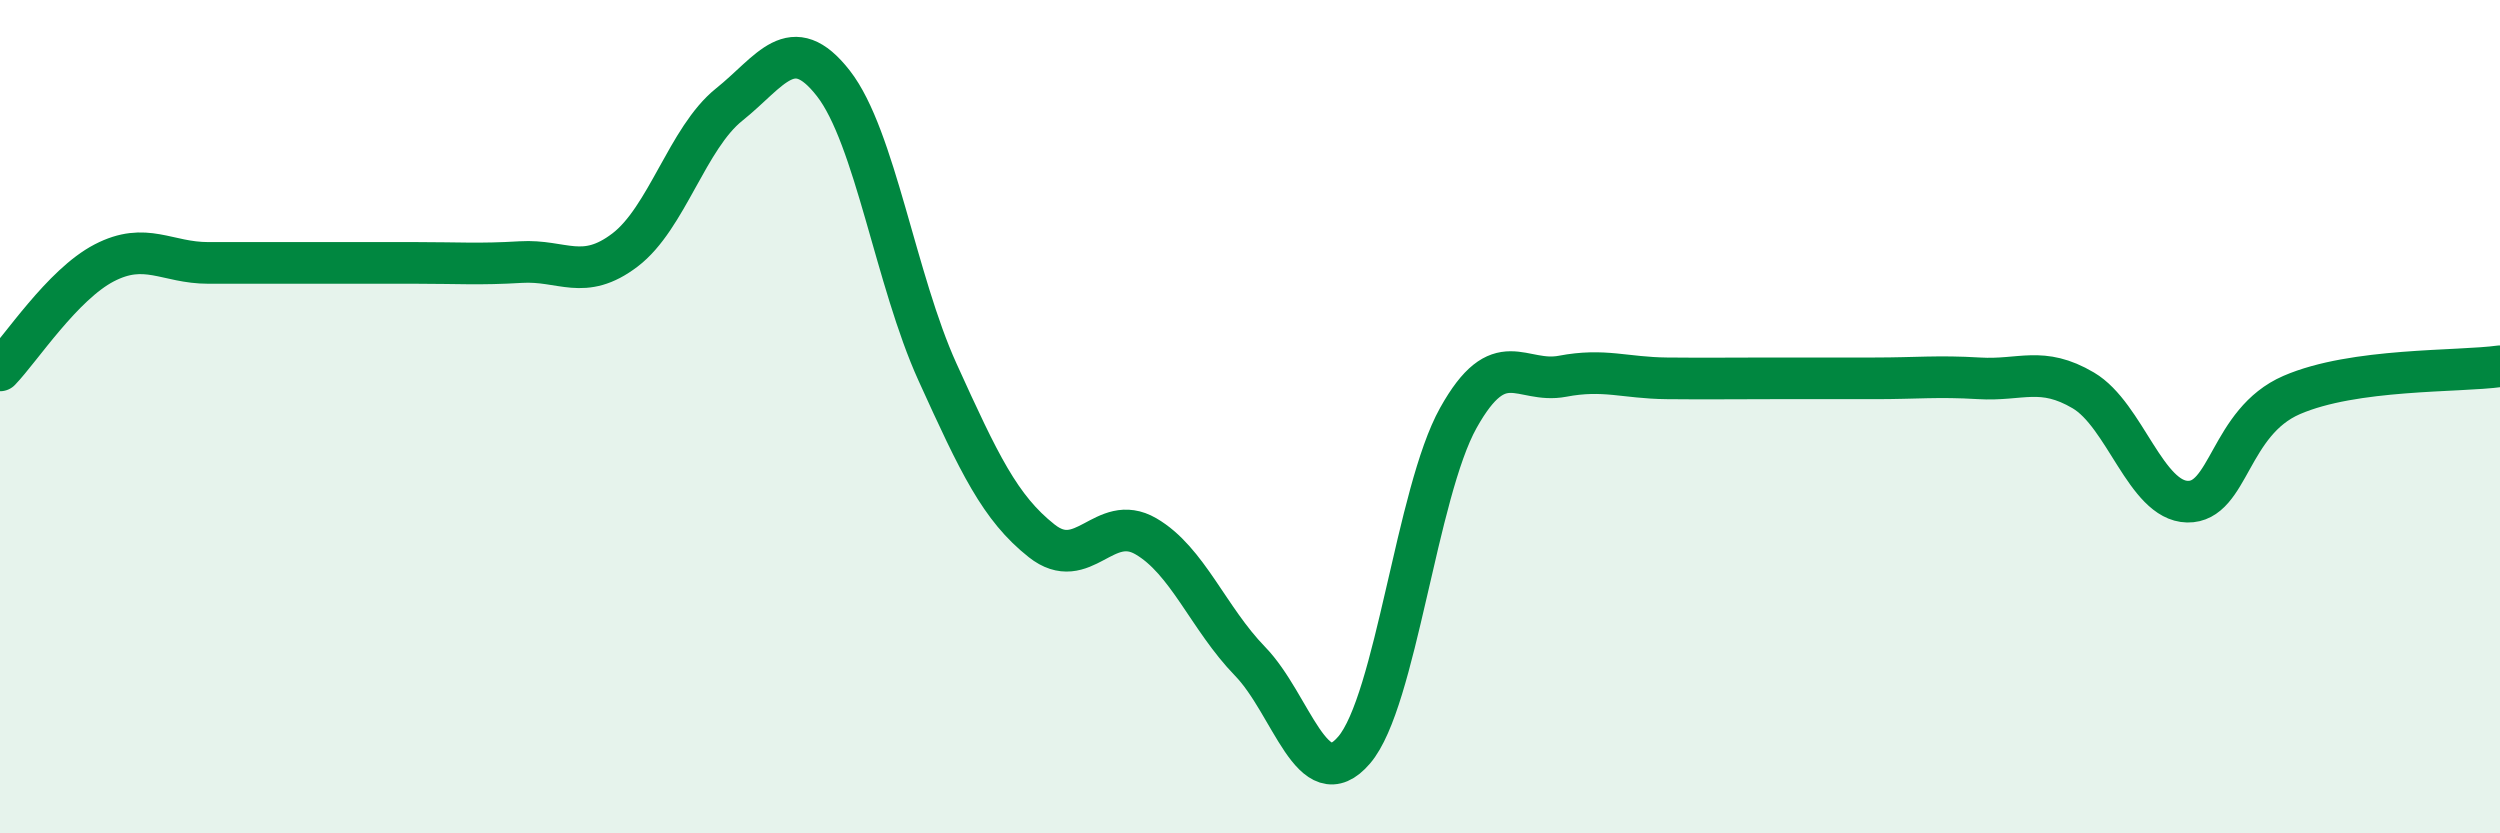
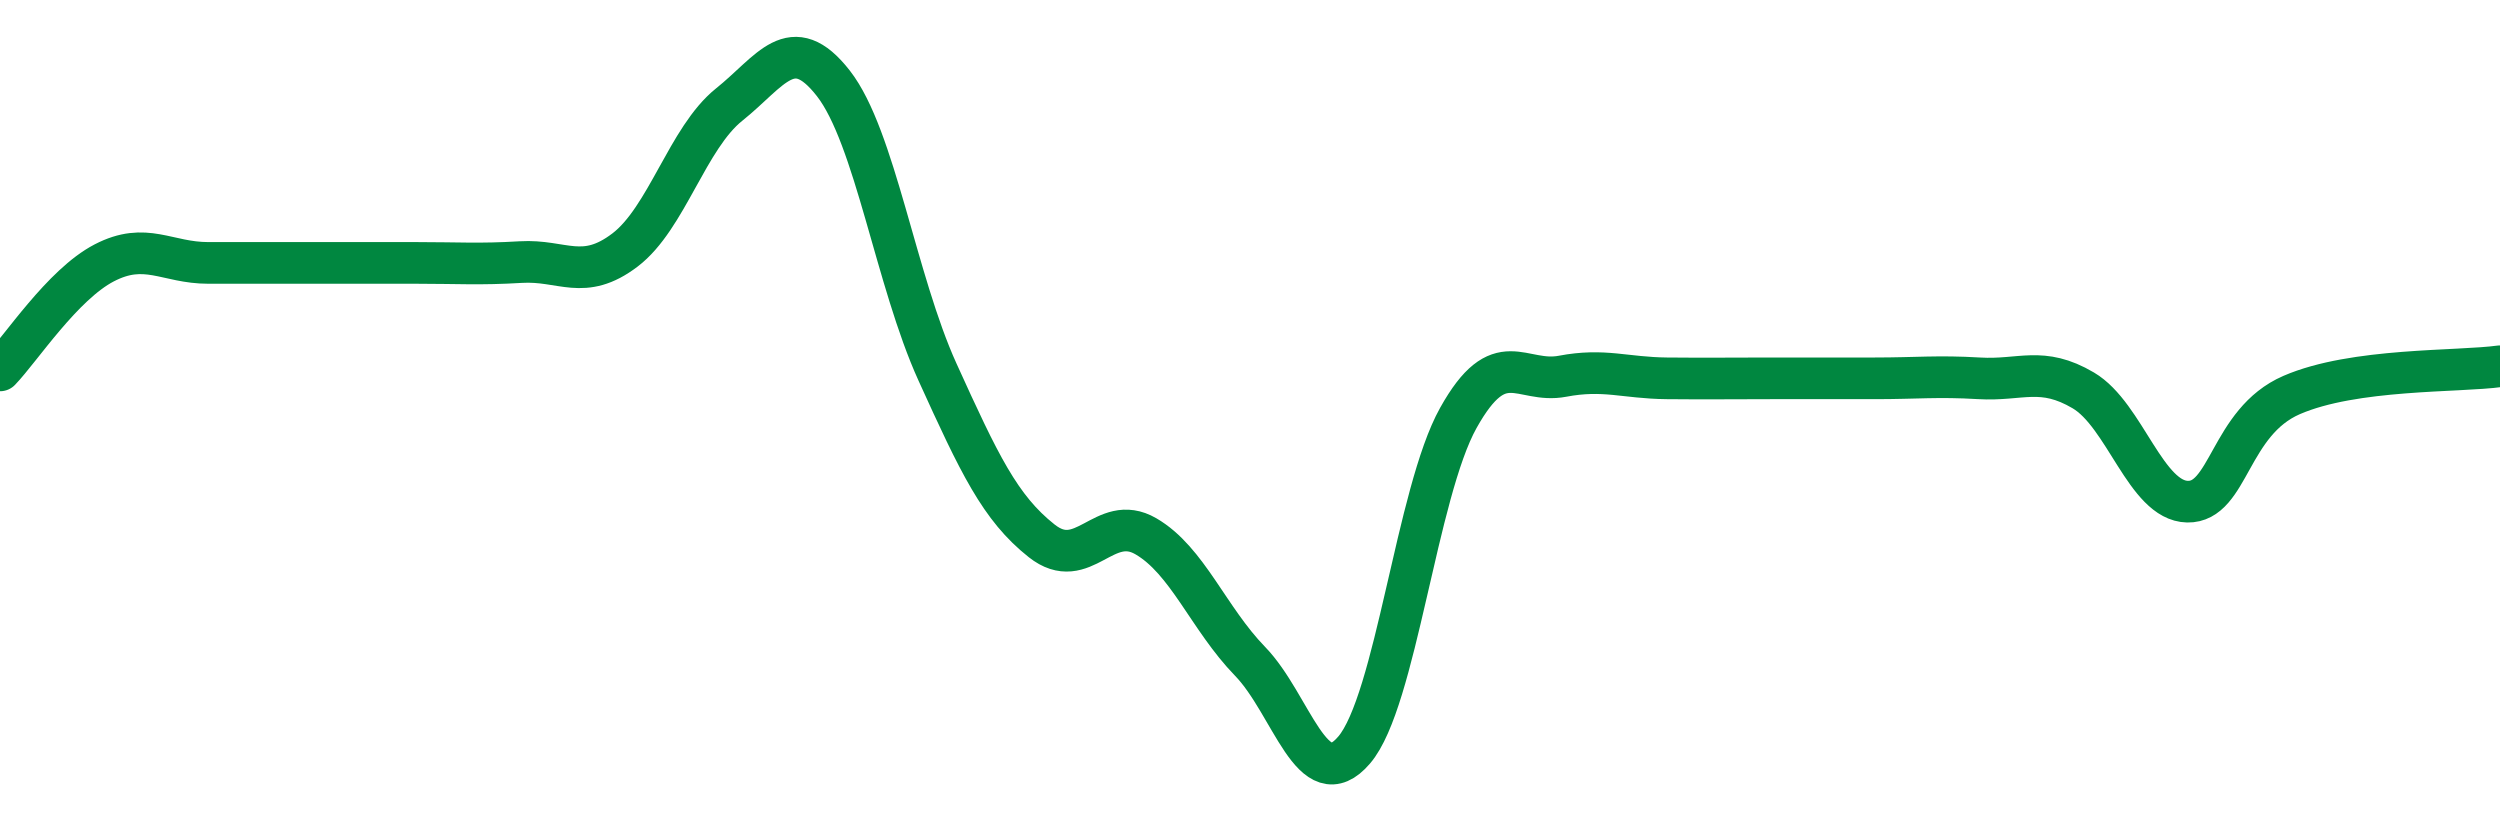
<svg xmlns="http://www.w3.org/2000/svg" width="60" height="20" viewBox="0 0 60 20">
-   <path d="M 0,8.89 C 0.5,8.37 1.5,6.83 2.5,6.31 C 3.5,5.79 4,6.31 5,6.31 C 6,6.31 6.5,6.31 7.5,6.31 C 8.5,6.31 9,6.31 10,6.31 C 11,6.31 11.5,6.35 12.5,6.29 C 13.5,6.23 14,6.76 15,6 C 16,5.24 16.5,3.31 17.5,2.51 C 18.5,1.71 19,0.72 20,2 C 21,3.28 21.5,6.73 22.5,8.93 C 23.5,11.13 24,12.19 25,12.98 C 26,13.77 26.5,12.29 27.5,12.87 C 28.5,13.45 29,14.84 30,15.87 C 31,16.9 31.5,19.17 32.5,18 C 33.5,16.83 34,11.82 35,10.03 C 36,8.24 36.5,9.22 37.5,9.03 C 38.5,8.84 39,9.07 40,9.08 C 41,9.09 41.5,9.08 42.5,9.08 C 43.5,9.08 44,9.08 45,9.08 C 46,9.08 46.5,9.02 47.5,9.08 C 48.5,9.14 49,8.78 50,9.37 C 51,9.96 51.5,12.02 52.5,12.04 C 53.5,12.06 53.5,10.13 55,9.48 C 56.5,8.83 59,8.93 60,8.79L60 20L0 20Z" fill="#008740" opacity="0.1" stroke-linecap="round" stroke-linejoin="round" />
  <path d="M 0,8.89 C 0.5,8.37 1.5,6.83 2.5,6.31 C 3.5,5.79 4,6.31 5,6.31 C 6,6.31 6.5,6.31 7.5,6.31 C 8.5,6.31 9,6.31 10,6.31 C 11,6.31 11.5,6.35 12.5,6.29 C 13.5,6.23 14,6.76 15,6 C 16,5.24 16.5,3.31 17.5,2.51 C 18.5,1.71 19,0.72 20,2 C 21,3.28 21.5,6.73 22.5,8.93 C 23.5,11.13 24,12.19 25,12.98 C 26,13.77 26.5,12.29 27.5,12.87 C 28.5,13.45 29,14.84 30,15.87 C 31,16.9 31.5,19.17 32.5,18 C 33.5,16.83 34,11.82 35,10.03 C 36,8.24 36.5,9.22 37.5,9.03 C 38.5,8.84 39,9.07 40,9.08 C 41,9.09 41.5,9.08 42.5,9.08 C 43.5,9.08 44,9.08 45,9.08 C 46,9.08 46.5,9.02 47.5,9.08 C 48.5,9.14 49,8.78 50,9.37 C 51,9.96 51.5,12.02 52.5,12.04 C 53.5,12.06 53.5,10.13 55,9.48 C 56.5,8.83 59,8.93 60,8.79" stroke="#008740" stroke-width="1" fill="none" stroke-linecap="round" stroke-linejoin="round" />
</svg>